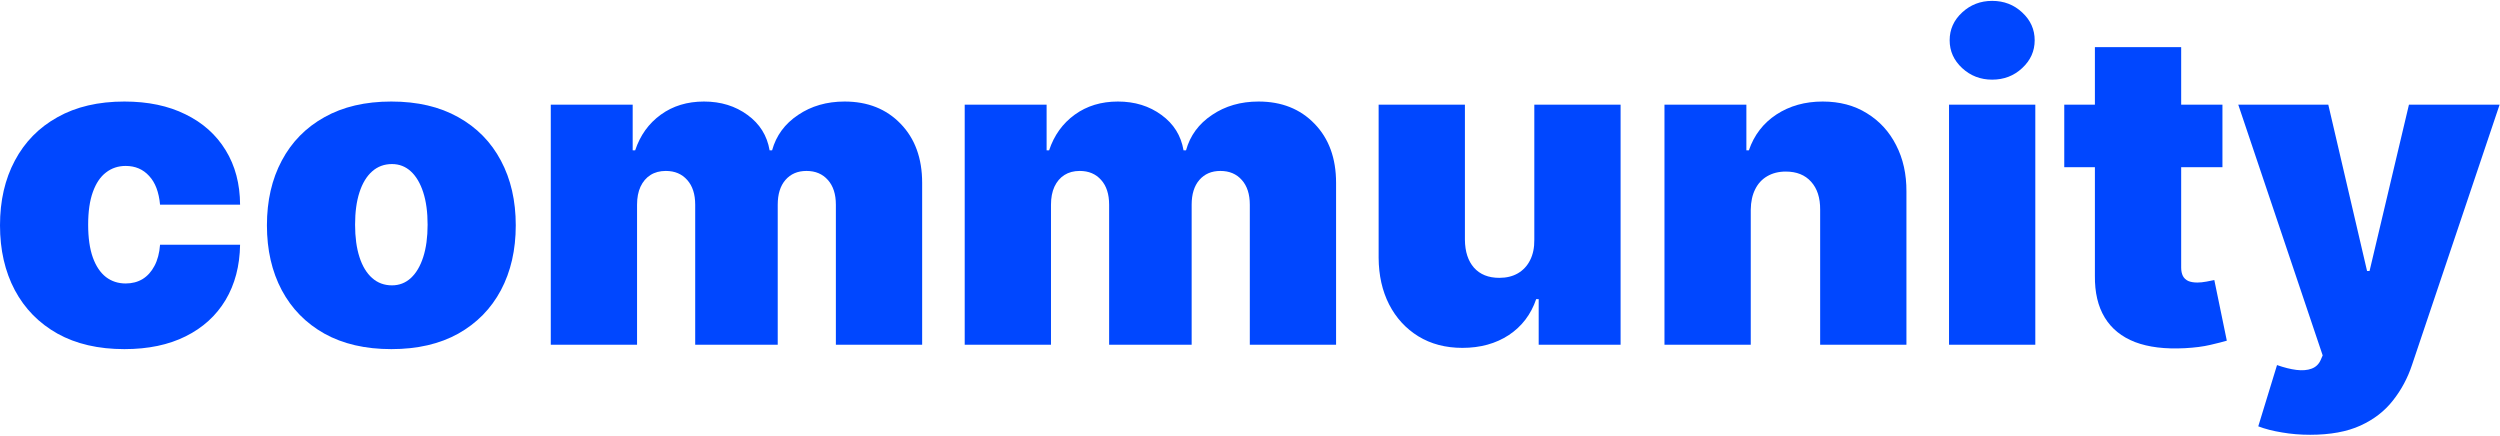
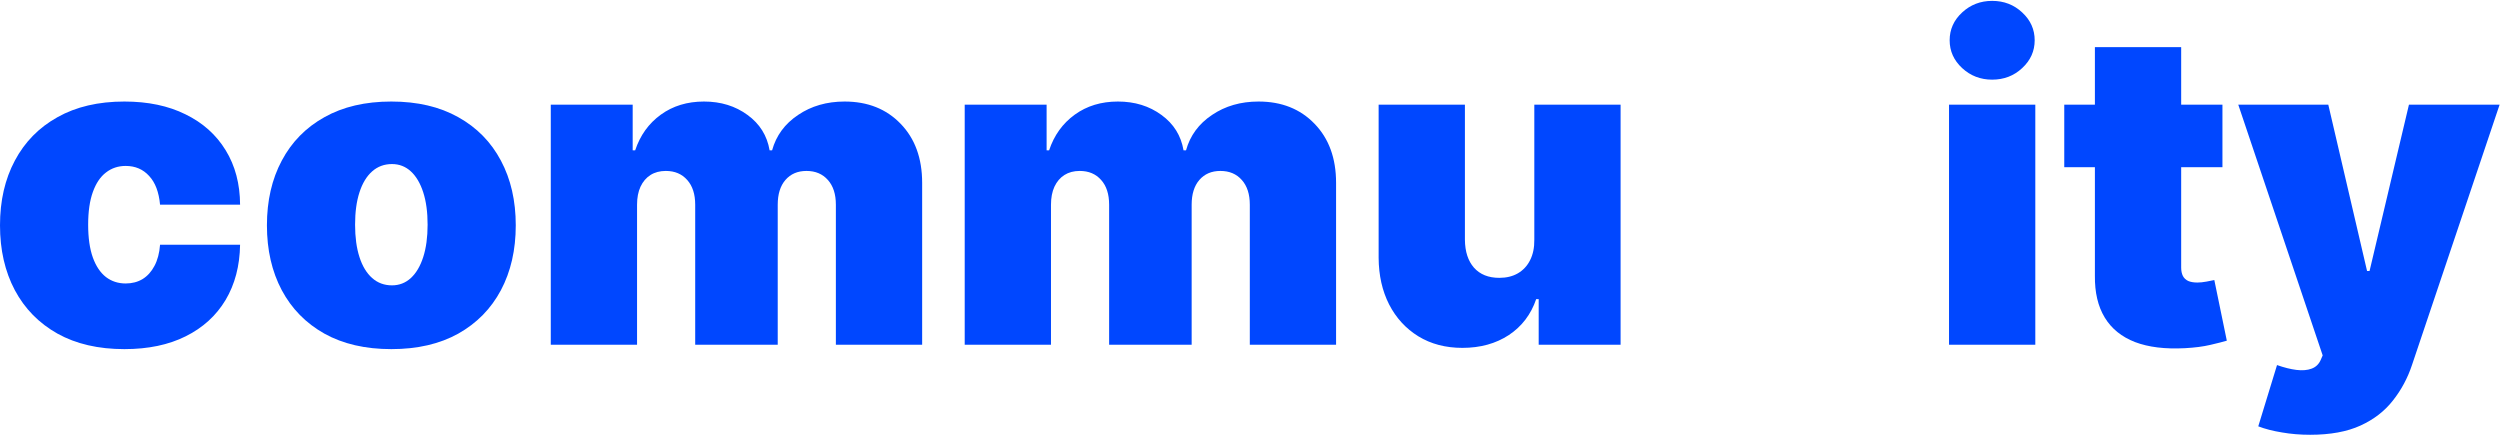
<svg xmlns="http://www.w3.org/2000/svg" width="2588" height="451" viewBox="0 0 2588 451" fill="none">
  <path d="M2391.48 450.08C2381.23 450.08 2371.47 449.271 2362.2 447.653C2352.92 446.143 2344.77 444.039 2337.76 441.343L2357.18 377.915C2364.52 380.504 2371.2 382.176 2377.24 382.931C2383.39 383.686 2388.62 383.254 2392.94 381.636C2397.36 380.018 2400.54 376.944 2402.49 372.413L2404.43 367.883L2317.05 108.347H2410.25L2450.38 280.508H2452.97L2493.74 108.347H2587.59L2496.98 377.591C2492.45 391.291 2485.87 403.588 2477.24 414.483C2468.72 425.486 2457.5 434.169 2443.58 440.534C2429.67 446.898 2412.3 450.08 2391.48 450.08Z" fill="#0047FF" />
  <path d="M2300.67 108.347V173.069H2136.92V108.347H2300.67ZM2168.64 48.803H2257.95V276.948C2257.95 280.4 2258.55 283.313 2259.73 285.686C2260.92 287.951 2262.75 289.677 2265.23 290.864C2267.72 291.942 2270.9 292.482 2274.78 292.482C2277.48 292.482 2280.61 292.158 2284.17 291.511C2287.83 290.864 2290.53 290.324 2292.26 289.893L2305.2 352.673C2301.21 353.86 2295.49 355.316 2288.05 357.042C2280.71 358.768 2271.98 359.9 2261.84 360.44C2241.34 361.519 2224.14 359.415 2210.22 354.129C2196.31 348.736 2185.84 340.268 2178.83 328.726C2171.82 317.184 2168.42 302.729 2168.64 285.362V48.803Z" fill="#0047FF" />
  <path d="M2017.63 356.88V108.347H2106.95V356.88H2017.63ZM2062.29 82.458C2050.21 82.458 2039.85 78.467 2031.22 70.485C2022.59 62.502 2018.28 52.902 2018.28 41.683C2018.28 30.465 2022.59 20.864 2031.22 12.882C2039.85 4.9 2050.21 0.908 2062.29 0.908C2074.48 0.908 2084.83 4.9 2093.36 12.882C2101.99 20.864 2106.3 30.465 2106.3 41.683C2106.3 52.902 2101.99 62.502 2093.36 70.485C2084.83 78.467 2074.48 82.458 2062.29 82.458Z" fill="#0047FF" />
-   <path d="M1812.38 217.08V356.88H1723.06V108.347H1807.85V155.594H1810.44C1815.83 139.845 1825.33 127.494 1838.92 118.541C1852.62 109.588 1868.58 105.111 1886.81 105.111C1904.39 105.111 1919.66 109.156 1932.6 117.246C1945.66 125.229 1955.74 136.232 1962.86 150.255C1970.09 164.278 1973.65 180.297 1973.54 198.311V356.88H1884.22V217.08C1884.33 204.783 1881.2 195.129 1874.84 188.117C1868.58 181.106 1859.84 177.6 1848.63 177.6C1841.29 177.6 1834.87 179.218 1829.37 182.454C1823.98 185.582 1819.82 190.113 1816.91 196.046C1814 201.871 1812.49 208.882 1812.38 217.08Z" fill="#0047FF" />
  <path d="M1588.32 248.147V108.347H1677.64V356.88H1592.85V309.633H1590.26C1584.87 325.49 1575.43 337.895 1561.95 346.848C1548.46 355.694 1532.44 360.116 1513.89 360.116C1496.52 360.116 1481.31 356.125 1468.26 348.143C1455.32 340.16 1445.23 329.158 1438 315.134C1430.88 301.111 1427.27 285.039 1427.16 266.916V108.347H1516.48V248.147C1516.59 260.444 1519.72 270.099 1525.86 277.11C1532.12 284.122 1540.86 287.627 1552.08 287.627C1559.52 287.627 1565.94 286.063 1571.33 282.935C1576.83 279.699 1581.04 275.168 1583.95 269.343C1586.97 263.411 1588.43 256.345 1588.32 248.147Z" fill="#0047FF" />
  <path d="M998.663 356.88V108.347H1083.45V155.594H1086.04C1091.22 140.061 1100.06 127.764 1112.57 118.703C1125.09 109.642 1139.97 105.111 1157.23 105.111C1174.71 105.111 1189.75 109.749 1202.38 119.026C1215 128.195 1222.6 140.385 1225.19 155.594H1227.78C1231.99 140.385 1240.94 128.195 1254.64 119.026C1268.34 109.749 1284.41 105.111 1302.86 105.111C1326.7 105.111 1346 112.77 1360.78 128.087C1375.67 143.405 1383.11 163.792 1383.11 189.25V356.88H1293.8V211.903C1293.8 201.008 1291.04 192.486 1285.54 186.337C1280.04 180.081 1272.65 176.953 1263.38 176.953C1254.21 176.953 1246.93 180.081 1241.53 186.337C1236.25 192.486 1233.6 201.008 1233.6 211.903V356.88H1148.17V211.903C1148.17 201.008 1145.42 192.486 1139.92 186.337C1134.42 180.081 1127.03 176.953 1117.75 176.953C1111.6 176.953 1106.32 178.355 1101.89 181.16C1097.47 183.964 1094.02 188.009 1091.54 193.295C1089.17 198.473 1087.98 204.675 1087.98 211.903V356.88H998.663Z" fill="#0047FF" />
  <path d="M570.162 356.88V108.347H654.948V155.594H657.537C662.714 140.061 671.56 127.764 684.073 118.703C696.586 109.642 711.472 105.111 728.731 105.111C746.206 105.111 761.254 109.749 773.875 119.026C786.495 128.195 794.1 140.385 796.689 155.594H799.278C803.485 140.385 812.438 128.195 826.138 119.026C839.837 109.749 855.91 105.111 874.356 105.111C898.195 105.111 917.504 112.77 932.282 128.087C947.168 143.405 954.611 163.792 954.611 189.25V356.88H865.295V211.903C865.295 201.008 862.544 192.486 857.043 186.337C851.541 180.081 844.152 176.953 834.875 176.953C825.706 176.953 818.425 180.081 813.031 186.337C807.746 192.486 805.103 201.008 805.103 211.903V356.88H719.67V211.903C719.67 201.008 716.919 192.486 711.418 186.337C705.916 180.081 698.527 176.953 689.25 176.953C683.102 176.953 677.816 178.355 673.393 181.16C668.971 183.964 665.519 188.009 663.038 193.295C660.665 198.473 659.478 204.675 659.478 211.903V356.88H570.162Z" fill="#0047FF" />
  <path d="M405.12 361.411C378.152 361.411 355.068 356.071 335.867 345.392C316.666 334.605 301.942 319.611 291.695 300.41C281.447 281.101 276.323 258.718 276.323 233.261C276.323 207.803 281.447 185.474 291.695 166.273C301.942 146.965 316.666 131.971 335.867 121.292C355.068 110.505 378.152 105.111 405.12 105.111C432.088 105.111 455.172 110.505 474.373 121.292C493.574 131.971 508.298 146.965 518.546 166.273C528.793 185.474 533.917 207.803 533.917 233.261C533.917 258.718 528.793 281.101 518.546 300.41C508.298 319.611 493.574 334.605 474.373 345.392C455.172 356.071 432.088 361.411 405.12 361.411ZM405.767 295.394C413.318 295.394 419.844 292.859 425.346 287.789C430.847 282.719 435.108 275.492 438.128 266.107C441.149 256.723 442.659 245.558 442.659 232.614C442.659 219.561 441.149 208.397 438.128 199.12C435.108 189.735 430.847 182.508 425.346 177.438C419.844 172.368 413.318 169.833 405.767 169.833C397.785 169.833 390.935 172.368 385.218 177.438C379.501 182.508 375.132 189.735 372.112 199.12C369.091 208.397 367.581 219.561 367.581 232.614C367.581 245.558 369.091 256.723 372.112 266.107C375.132 275.492 379.501 282.719 385.218 287.789C390.935 292.859 397.785 295.394 405.767 295.394Z" fill="#0047FF" />
  <path d="M128.797 361.411C101.829 361.411 78.745 356.071 59.544 345.392C40.343 334.605 25.619 319.611 15.371 300.41C5.124 281.101 0 258.718 0 233.261C0 207.803 5.124 185.474 15.371 166.273C25.619 146.965 40.343 131.971 59.544 121.292C78.745 110.505 101.829 105.111 128.797 105.111C153.176 105.111 174.264 109.534 192.063 118.379C209.969 127.117 223.831 139.522 233.647 155.594C243.463 171.559 248.425 190.328 248.533 211.903H165.689C164.502 198.85 160.727 188.926 154.362 182.13C148.106 175.227 140.016 171.775 130.091 171.775C122.325 171.775 115.529 174.04 109.704 178.571C103.879 182.993 99.349 189.735 96.112 198.796C92.876 207.75 91.258 219.022 91.258 232.614C91.258 246.205 92.876 257.532 96.112 266.593C99.349 275.546 103.879 282.288 109.704 286.818C115.529 291.241 122.325 293.452 130.091 293.452C136.672 293.452 142.497 291.942 147.566 288.922C152.636 285.794 156.735 281.263 159.864 275.33C163.1 269.289 165.041 261.954 165.689 253.325H248.533C248.209 275.222 243.193 294.315 233.485 310.604C223.777 326.784 210.023 339.297 192.225 348.143C174.534 356.988 153.391 361.411 128.797 361.411Z" fill="#0047FF" />
</svg>